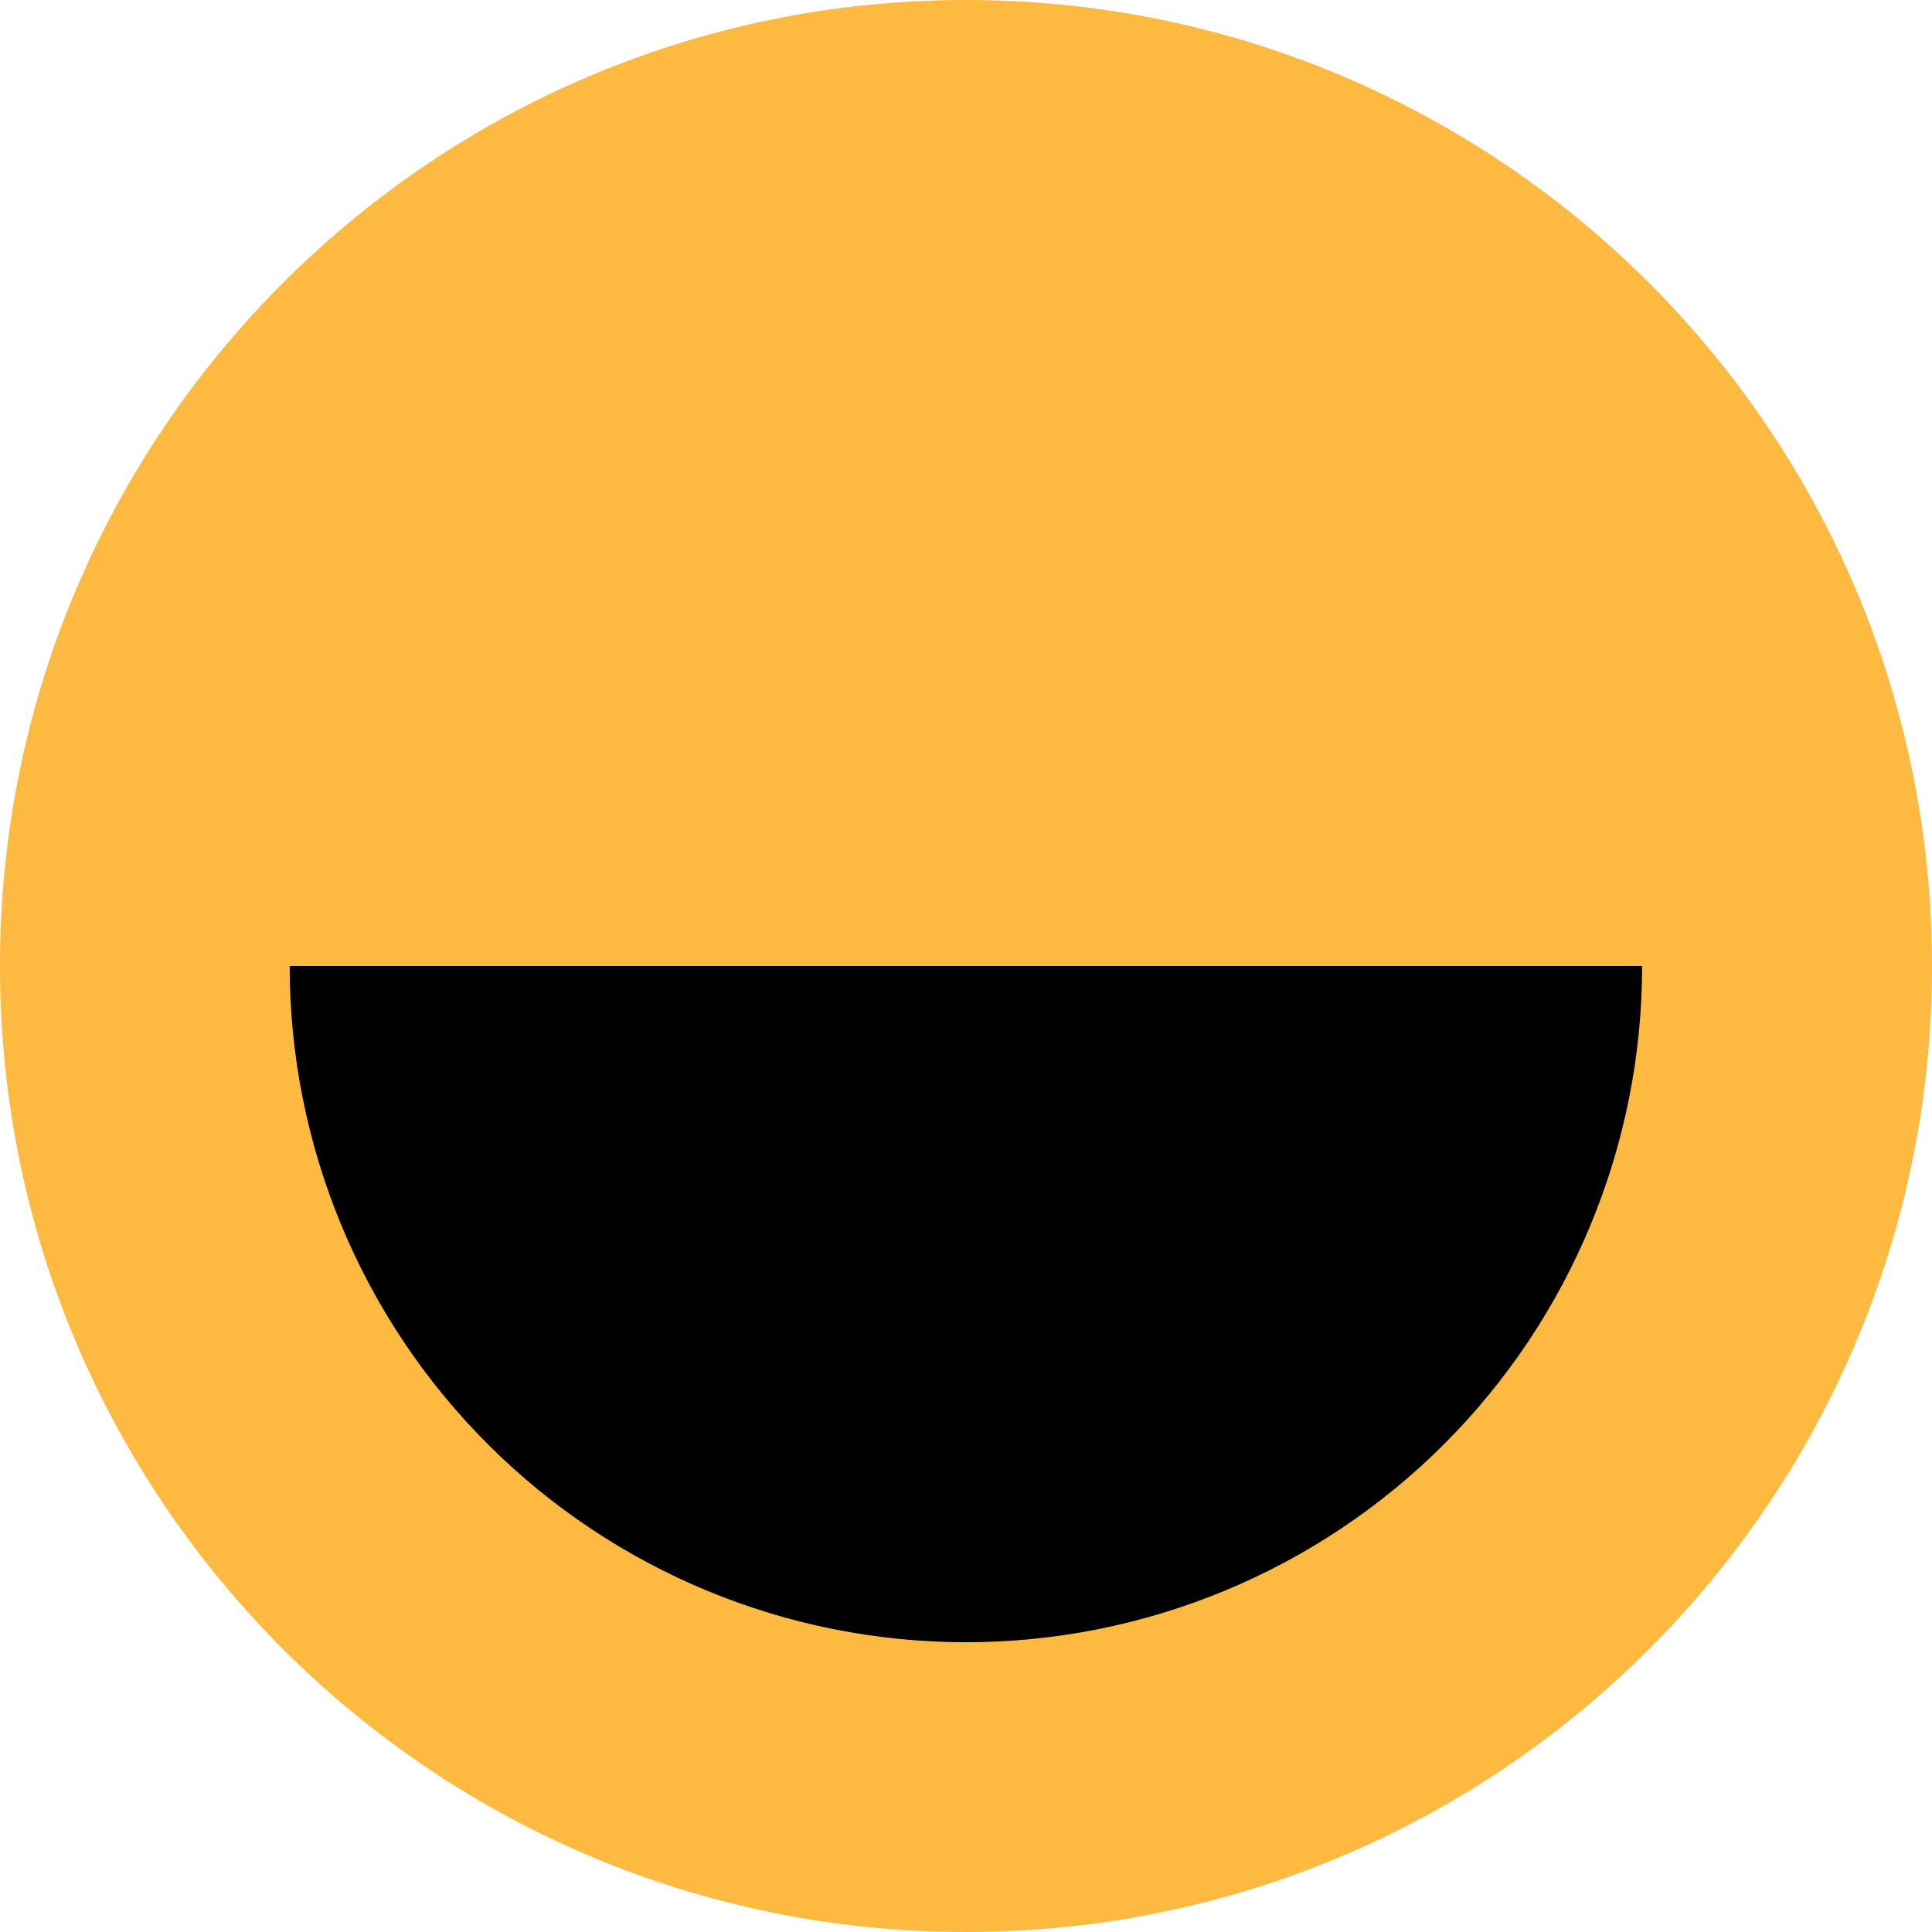
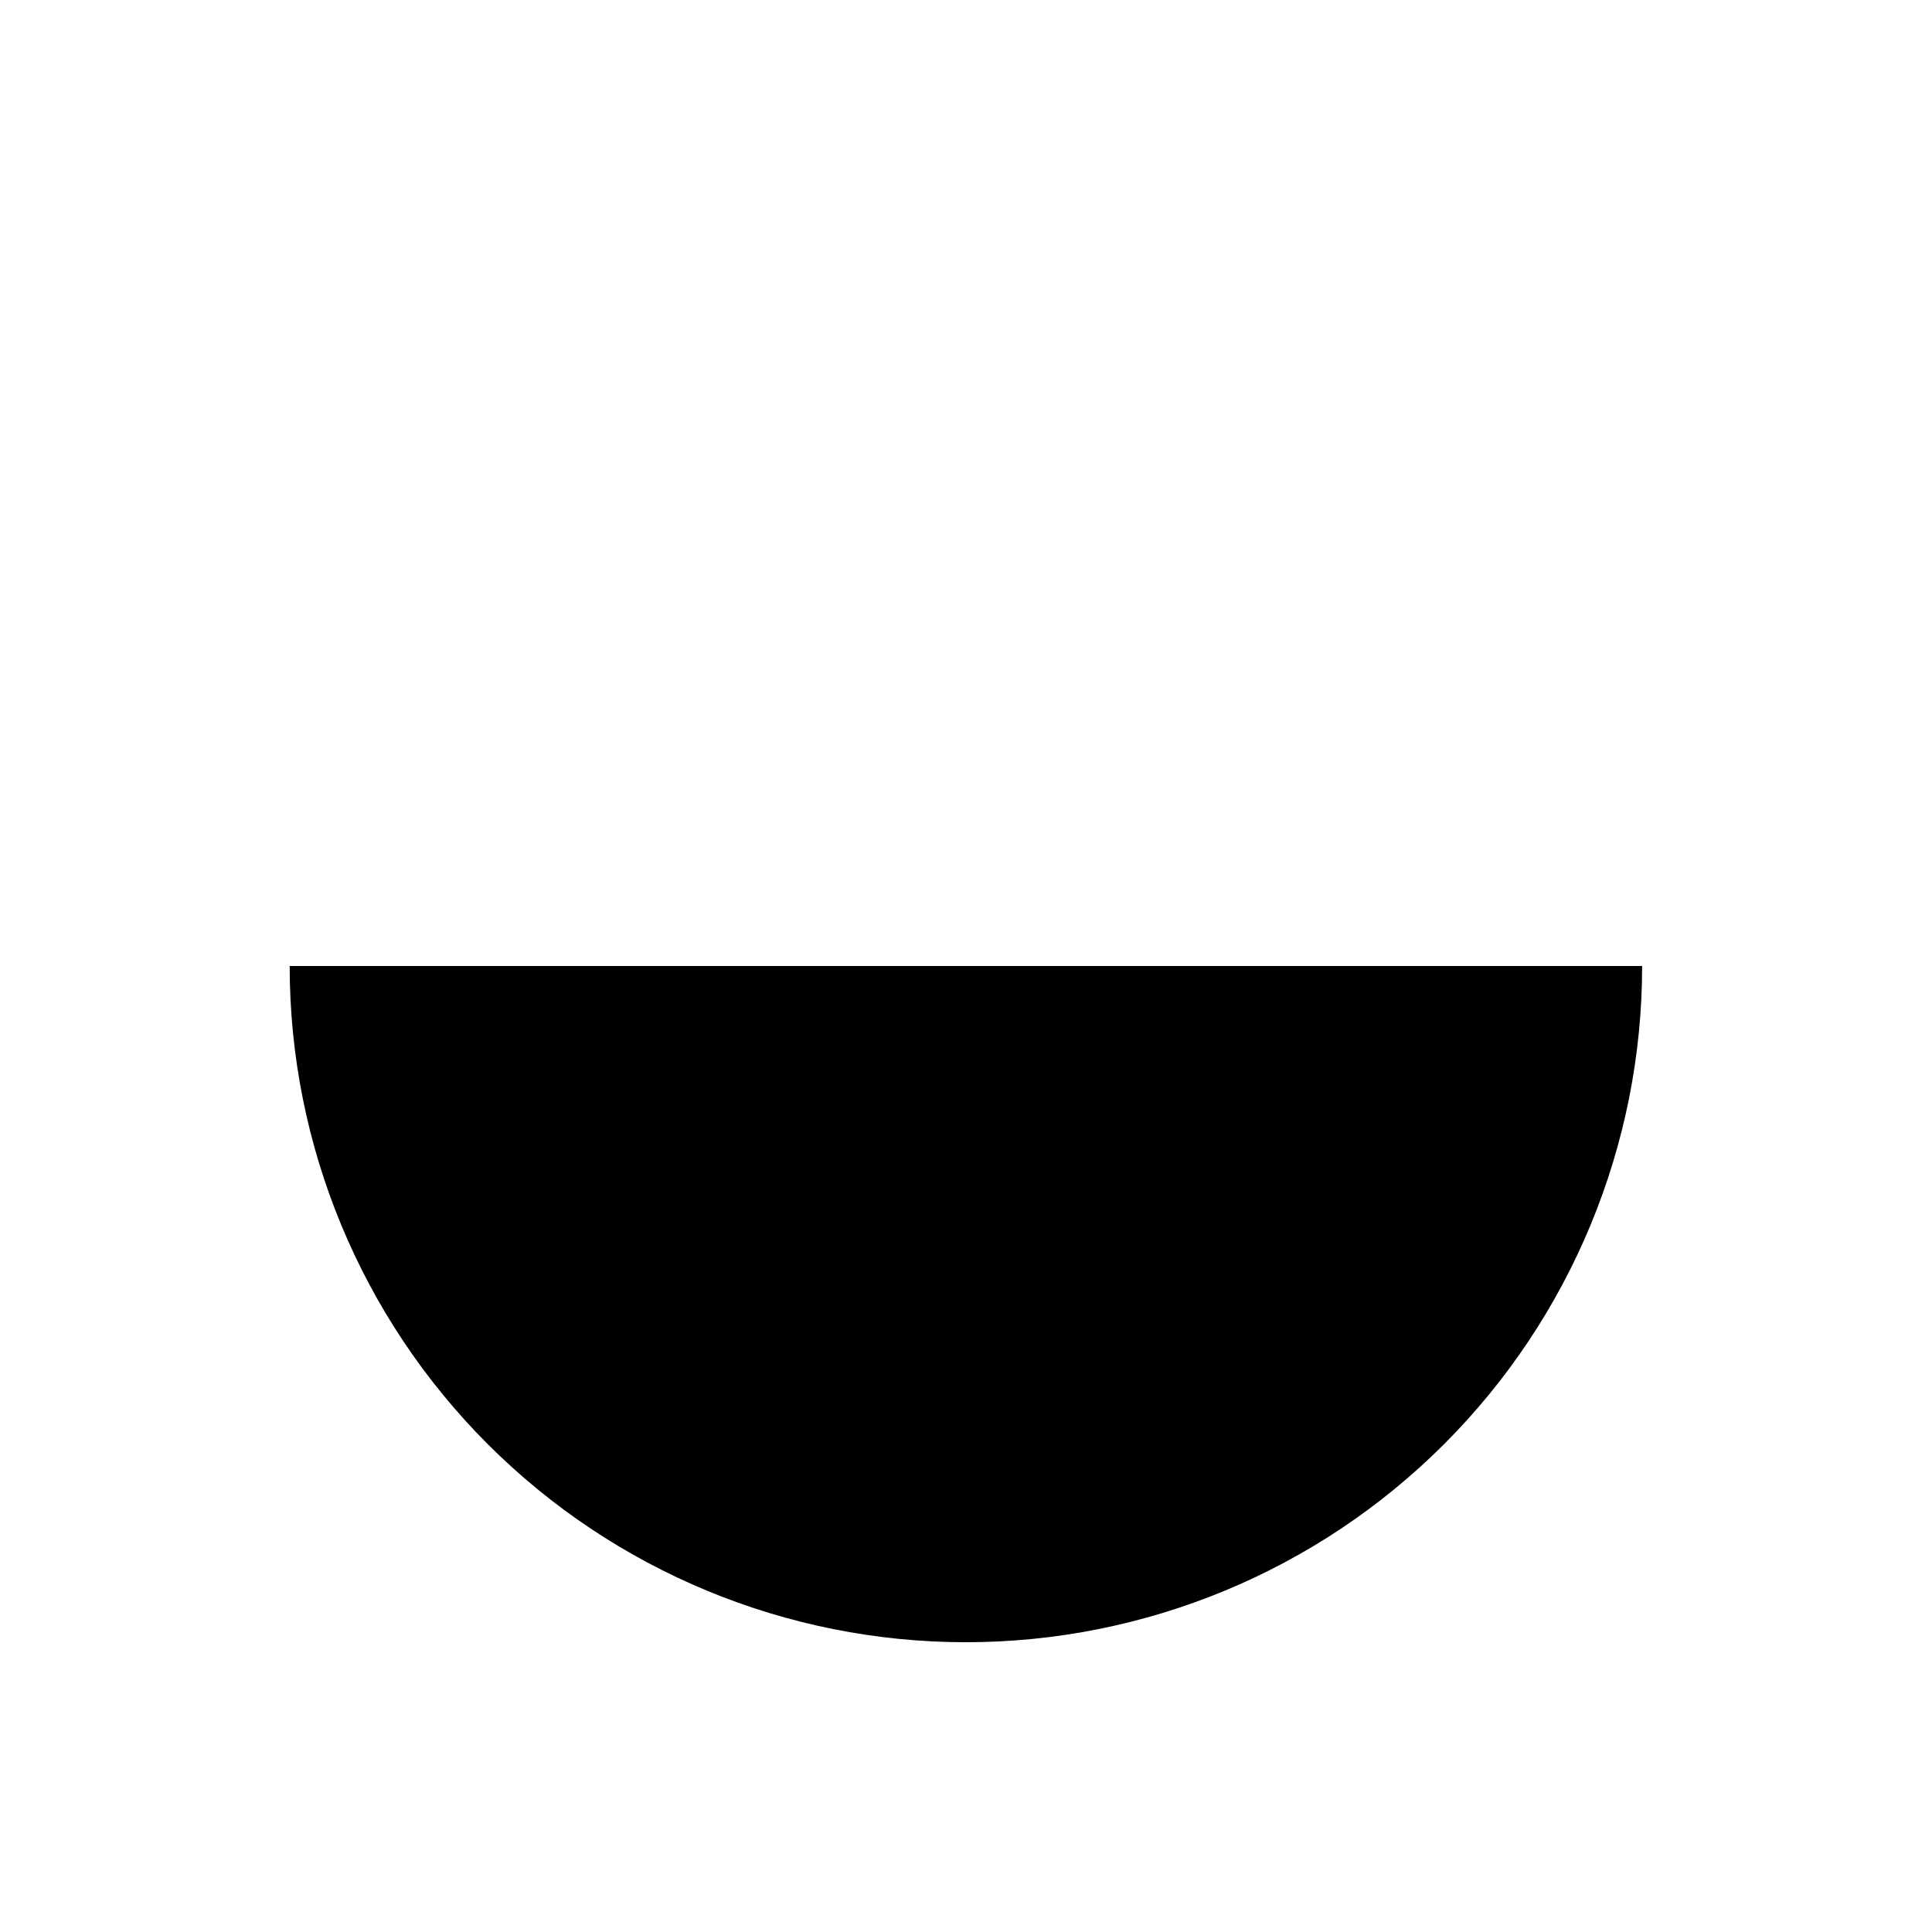
<svg xmlns="http://www.w3.org/2000/svg" width="80" height="80" viewBox="0 0 80 80" fill="none">
-   <path d="M40 80C62.092 80 80 62.092 80 40C80 17.909 62.092 0 40 0C17.909 0 0 17.909 0 40C0 62.092 17.909 80 40 80Z" fill="#FDB940" />
  <path d="M67.997 40C67.997 47.426 65.047 54.548 59.796 59.8C54.544 65.051 47.422 68.001 39.996 68.001C32.57 68.001 25.448 65.051 20.197 59.8C14.945 54.548 11.995 47.426 11.995 40H67.997Z" fill="black" />
</svg>